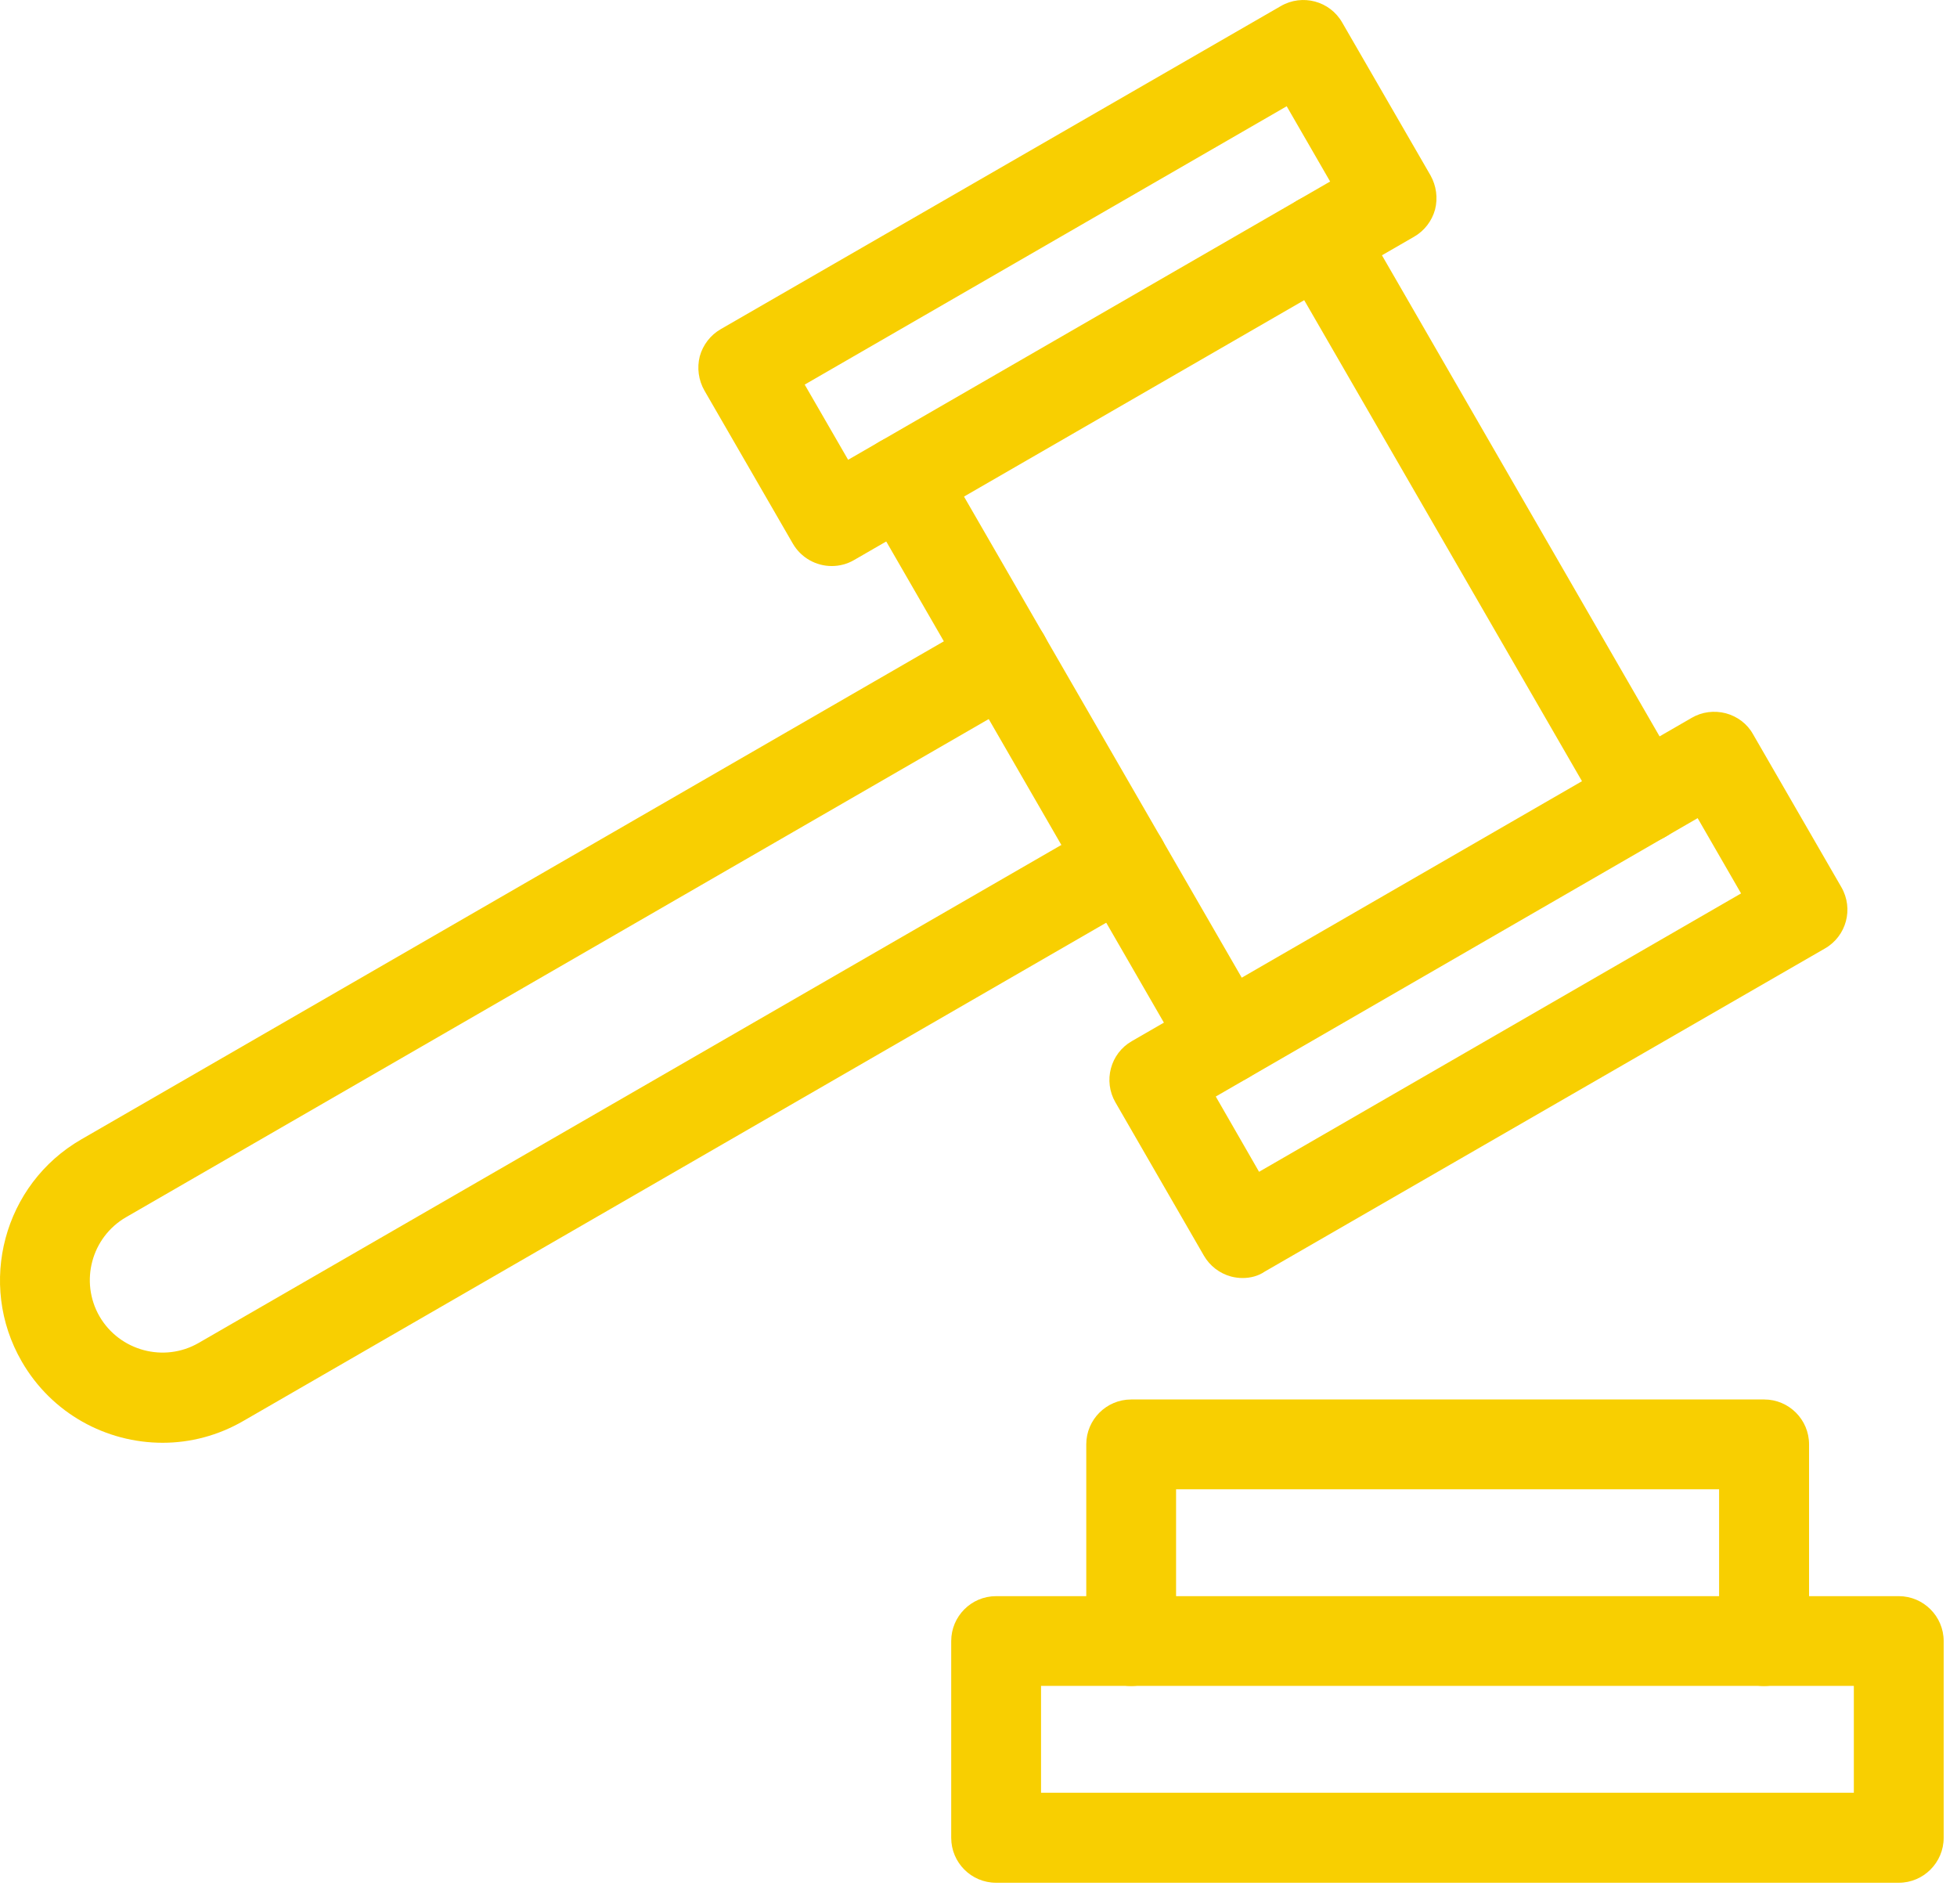
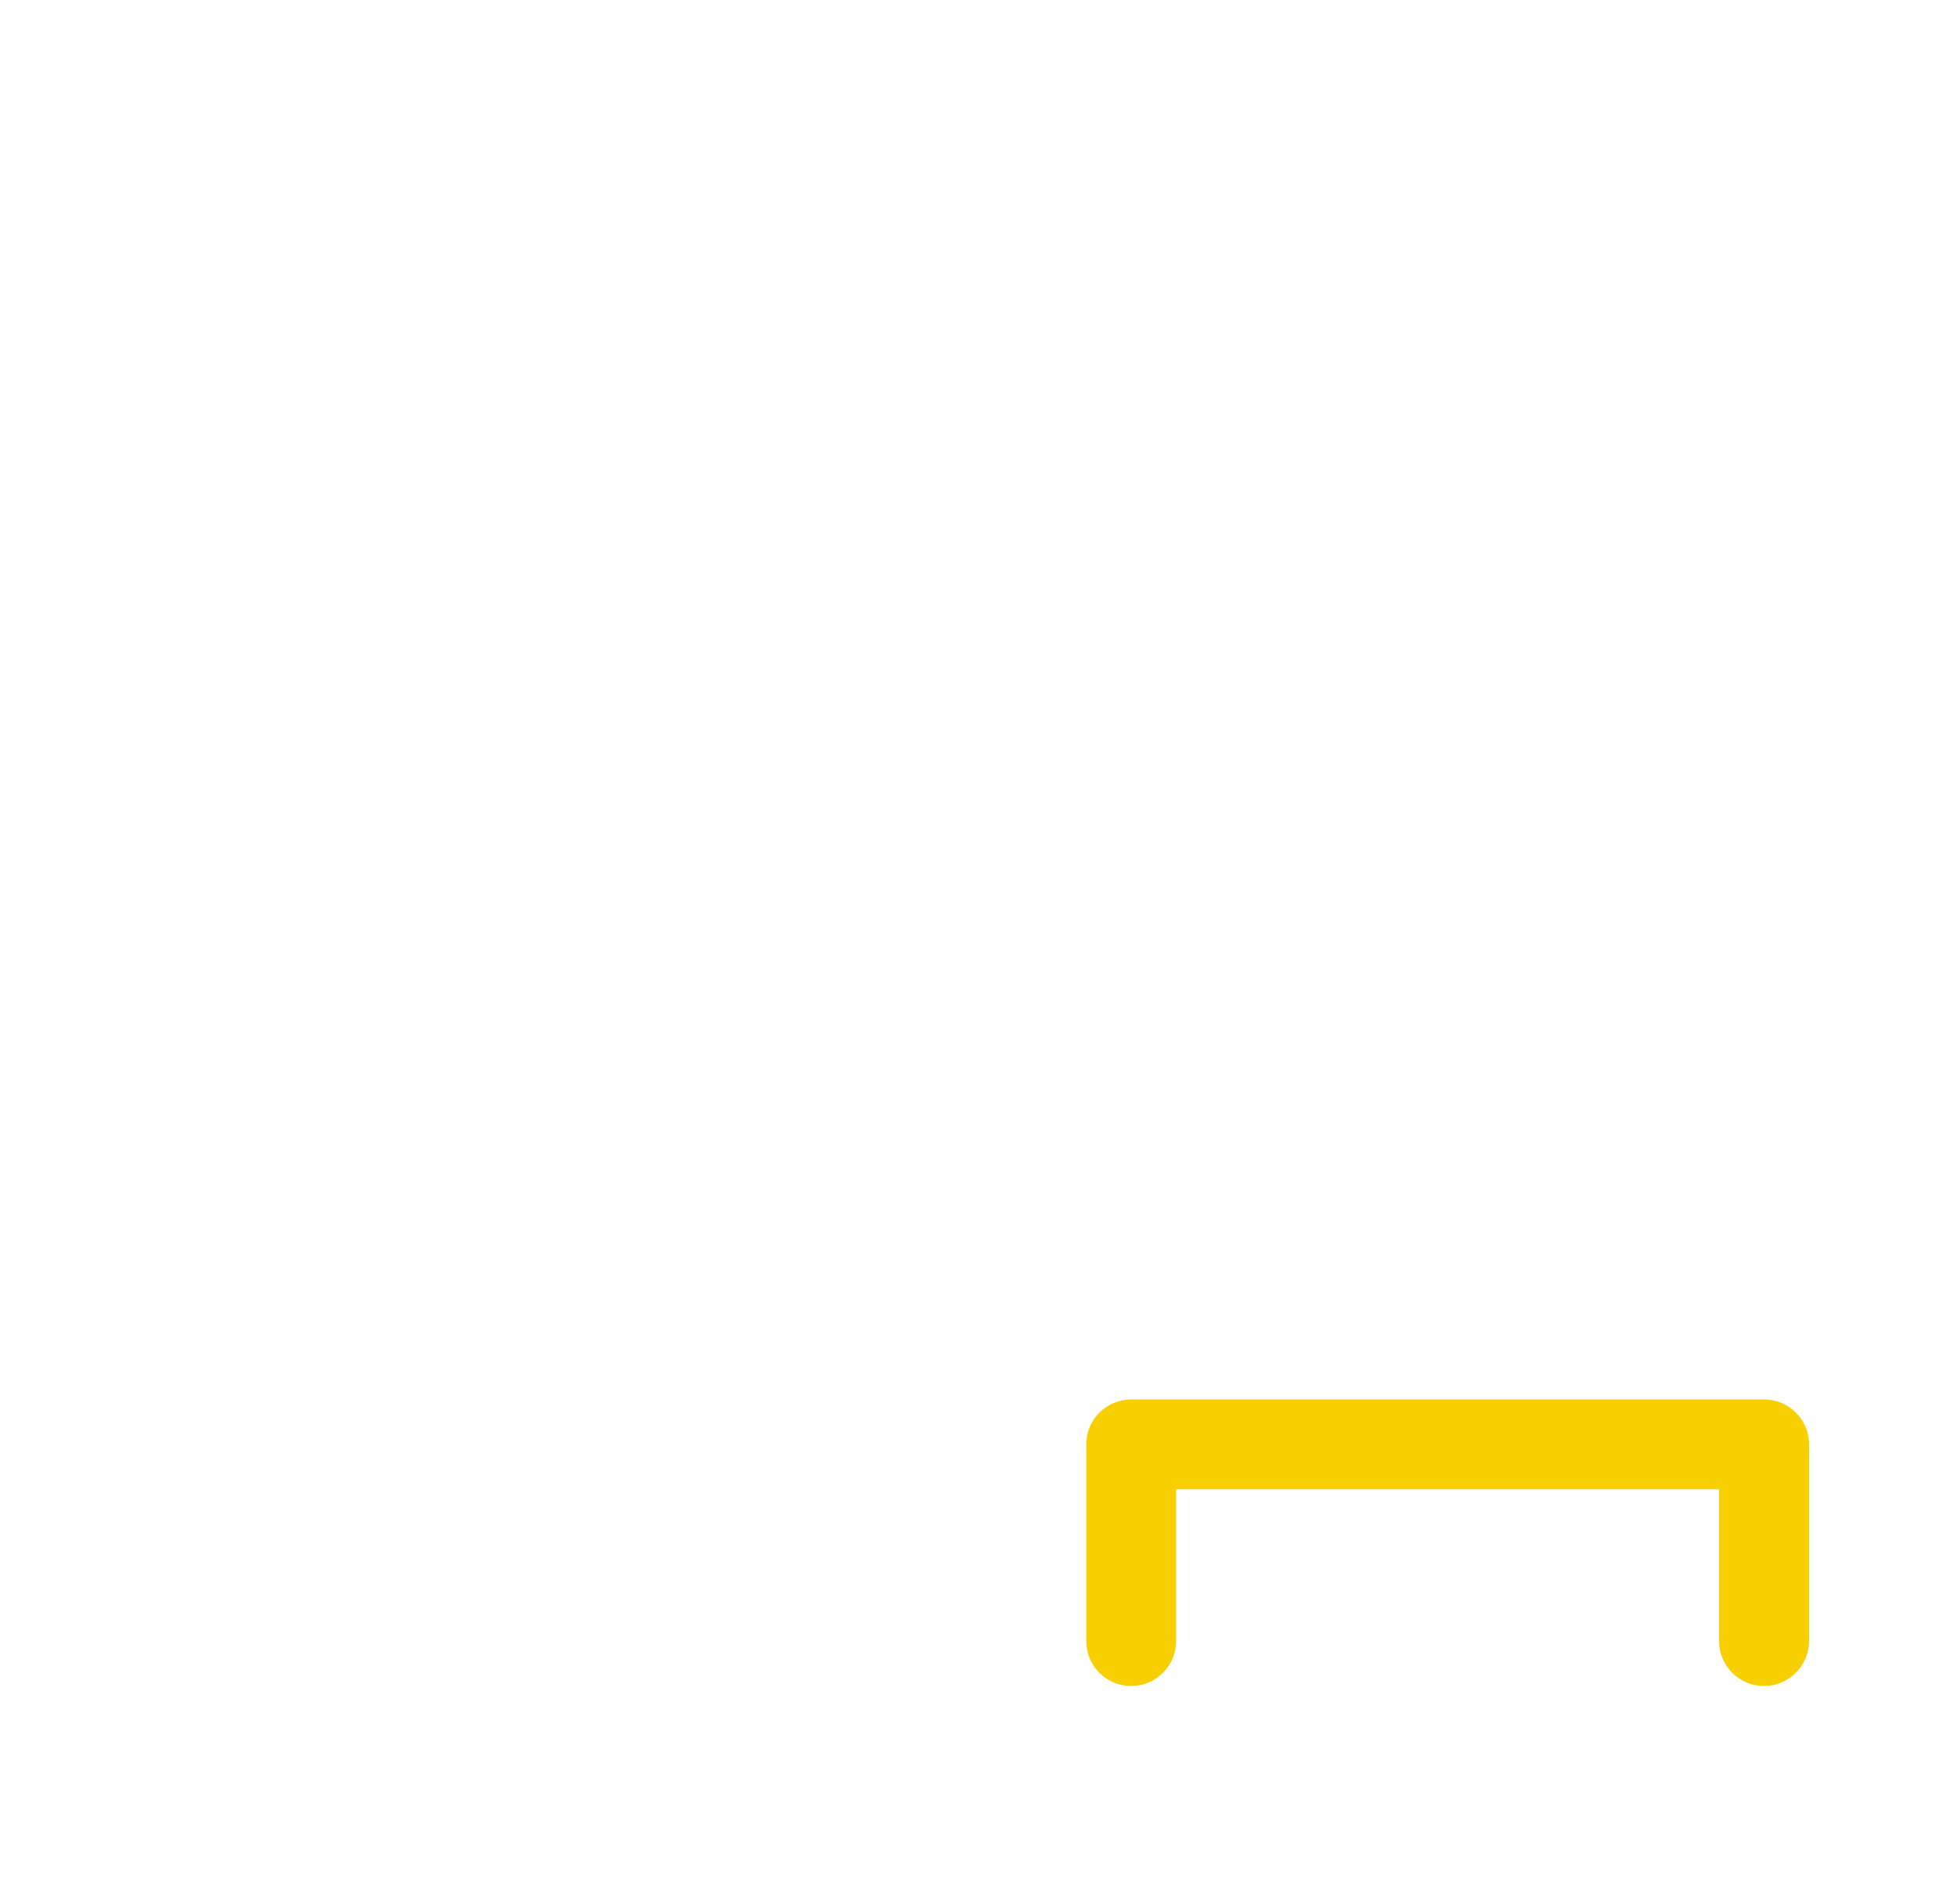
<svg xmlns="http://www.w3.org/2000/svg" width="74" height="72" viewBox="0 0 74 72" fill="none">
-   <path fill-rule="evenodd" clip-rule="evenodd" d="M6.151 54.549C4.023 54.549 1.96 53.449 0.821 51.474C-0.872 48.543 0.137 44.773 3.071 43.08L37.163 23.396C37.977 22.927 39.017 23.206 39.483 24.018C39.952 24.834 39.675 25.872 38.861 26.335L4.769 46.019C3.455 46.777 3.009 48.461 3.763 49.77C4.521 51.075 6.205 51.53 7.514 50.773L41.609 31.094C42.425 30.625 43.462 30.902 43.926 31.716C44.398 32.527 44.118 33.567 43.307 34.033L9.212 53.718C8.246 54.28 7.191 54.549 6.151 54.549Z" fill="#F8CF01" />
-   <path fill-rule="evenodd" clip-rule="evenodd" d="M62.141 31.863C61.553 31.863 60.982 31.561 60.674 31.015L48.468 9.881C47.999 9.061 48.278 8.027 49.09 7.561C49.906 7.092 50.941 7.369 51.407 8.182L63.605 29.317C64.074 30.128 63.797 31.171 62.986 31.634C62.723 31.79 62.432 31.863 62.141 31.863ZM46.337 40.986C45.749 40.986 45.172 40.684 44.861 40.138L32.664 19.004C32.195 18.19 32.472 17.15 33.285 16.684C34.097 16.215 35.137 16.491 35.603 17.305L47.806 38.44C48.276 39.256 47.999 40.294 47.179 40.757C46.919 40.912 46.622 40.986 46.337 40.986Z" fill="#F8CF01" />
-   <path fill-rule="evenodd" clip-rule="evenodd" d="M45.972 41.458L47.609 44.304L65.835 33.779L64.193 30.933L45.972 41.458ZM46.987 48.32C46.84 48.32 46.69 48.3 46.549 48.263C46.114 48.145 45.743 47.859 45.52 47.469L42.179 41.681C41.708 40.87 41.987 39.827 42.798 39.364L63.969 27.14C64.359 26.912 64.82 26.855 65.258 26.968C65.693 27.084 66.072 27.369 66.287 27.759L69.627 33.542C70.099 34.356 69.82 35.396 69.003 35.862L47.823 48.077C47.583 48.243 47.286 48.32 46.987 48.32Z" fill="#F8CF01" />
-   <path fill-rule="evenodd" clip-rule="evenodd" d="M30.428 14.541L32.07 17.384L50.296 6.863L48.654 4.017L30.428 14.541ZM31.449 21.401C30.861 21.401 30.29 21.092 29.976 20.547L26.636 14.765C26.412 14.372 26.35 13.908 26.46 13.473C26.579 13.041 26.865 12.668 27.255 12.444L48.431 0.23C49.245 -0.242 50.285 0.037 50.751 0.849L54.092 6.631C54.312 7.024 54.375 7.487 54.264 7.922C54.146 8.355 53.86 8.728 53.47 8.951L32.299 21.172C32.034 21.327 31.743 21.401 31.449 21.401Z" fill="#F8CF01" />
-   <path fill-rule="evenodd" clip-rule="evenodd" d="M39.365 67.781H70.099V63.74H39.365V67.781ZM71.798 71.184H37.666C36.725 71.184 35.968 70.421 35.968 69.485V62.047C35.968 61.111 36.725 60.348 37.666 60.348H71.798C72.733 60.348 73.496 61.111 73.496 62.047V69.485C73.496 70.421 72.733 71.184 71.798 71.184Z" fill="#F8CF01" />
  <path fill-rule="evenodd" clip-rule="evenodd" d="M66.702 63.745C65.767 63.745 65.004 62.988 65.004 62.047V56.307H44.471V62.047C44.471 62.988 43.709 63.745 42.773 63.745C41.837 63.745 41.075 62.988 41.075 62.047V54.608C41.075 53.673 41.837 52.912 42.773 52.912H66.711C67.646 52.912 68.406 53.673 68.406 54.608V62.047C68.401 62.982 67.638 63.745 66.702 63.745Z" fill="#F8CF01" />
</svg>